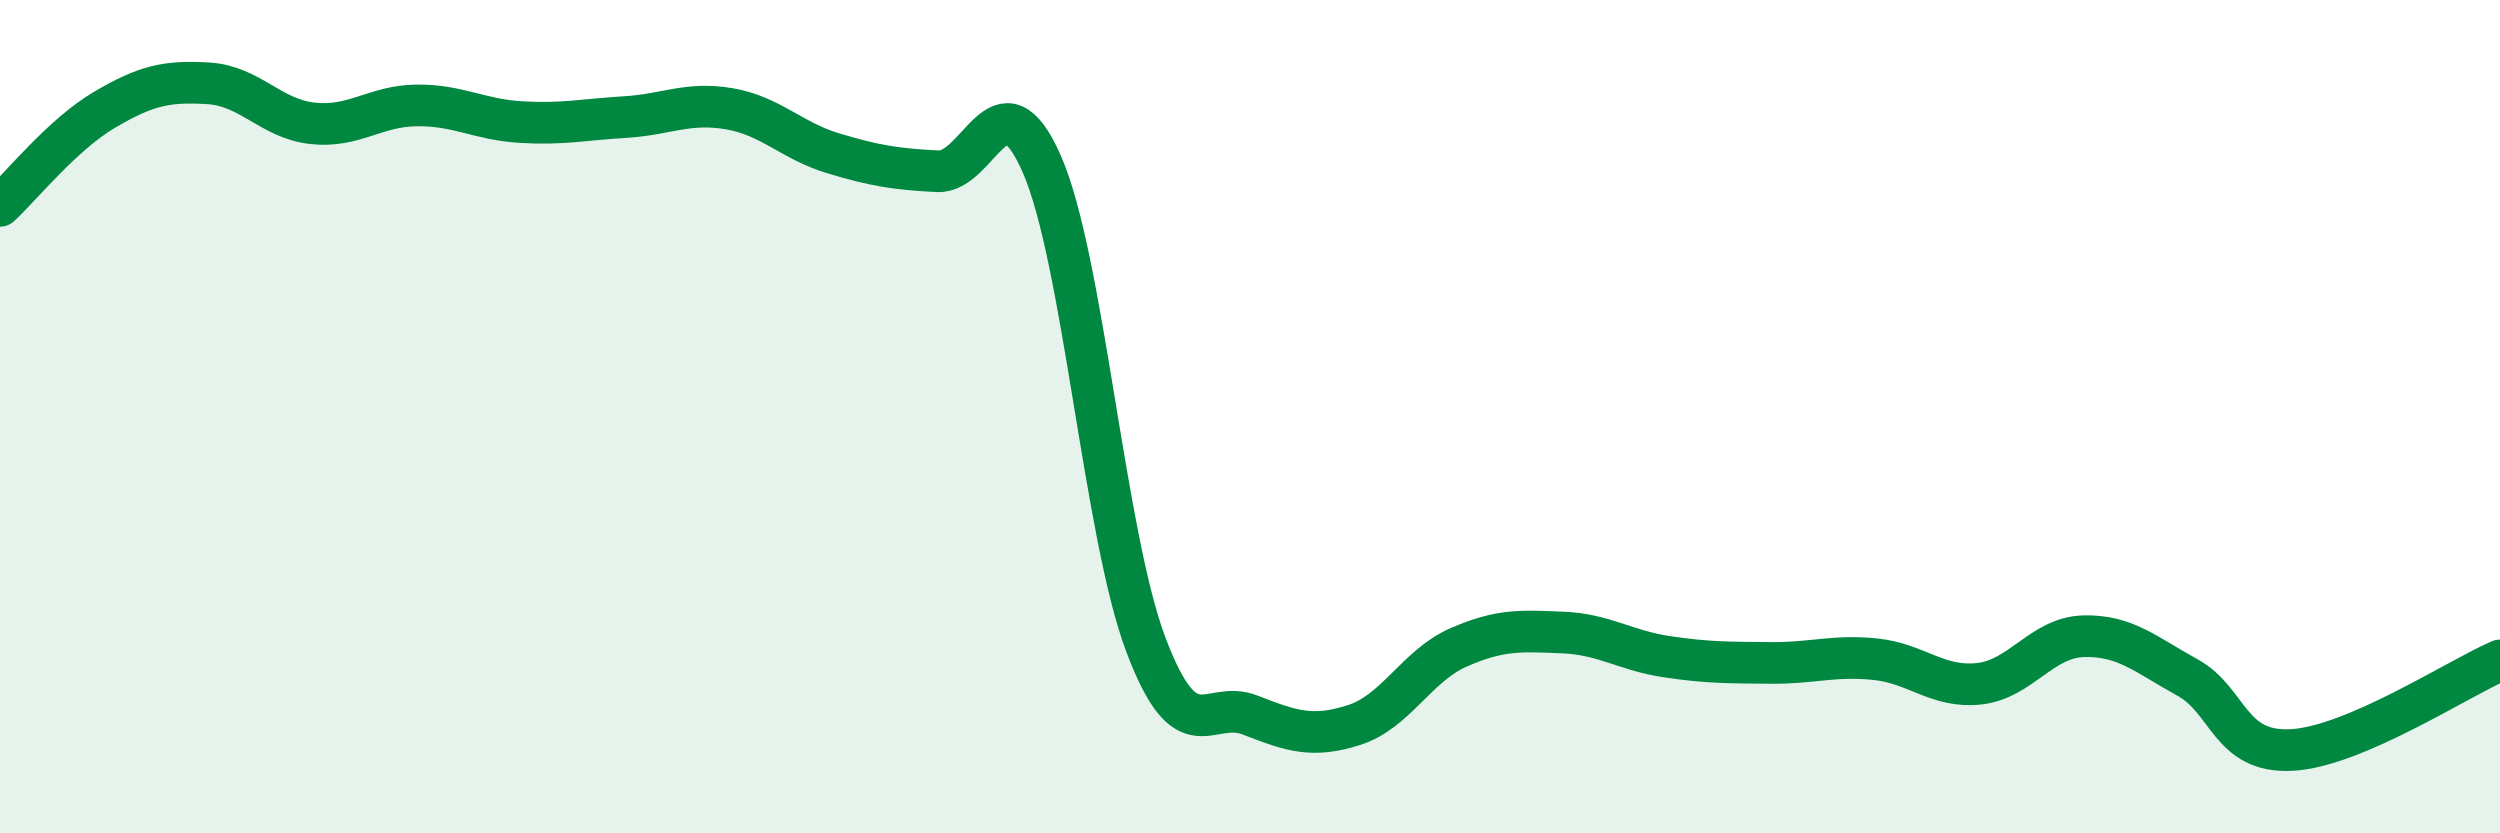
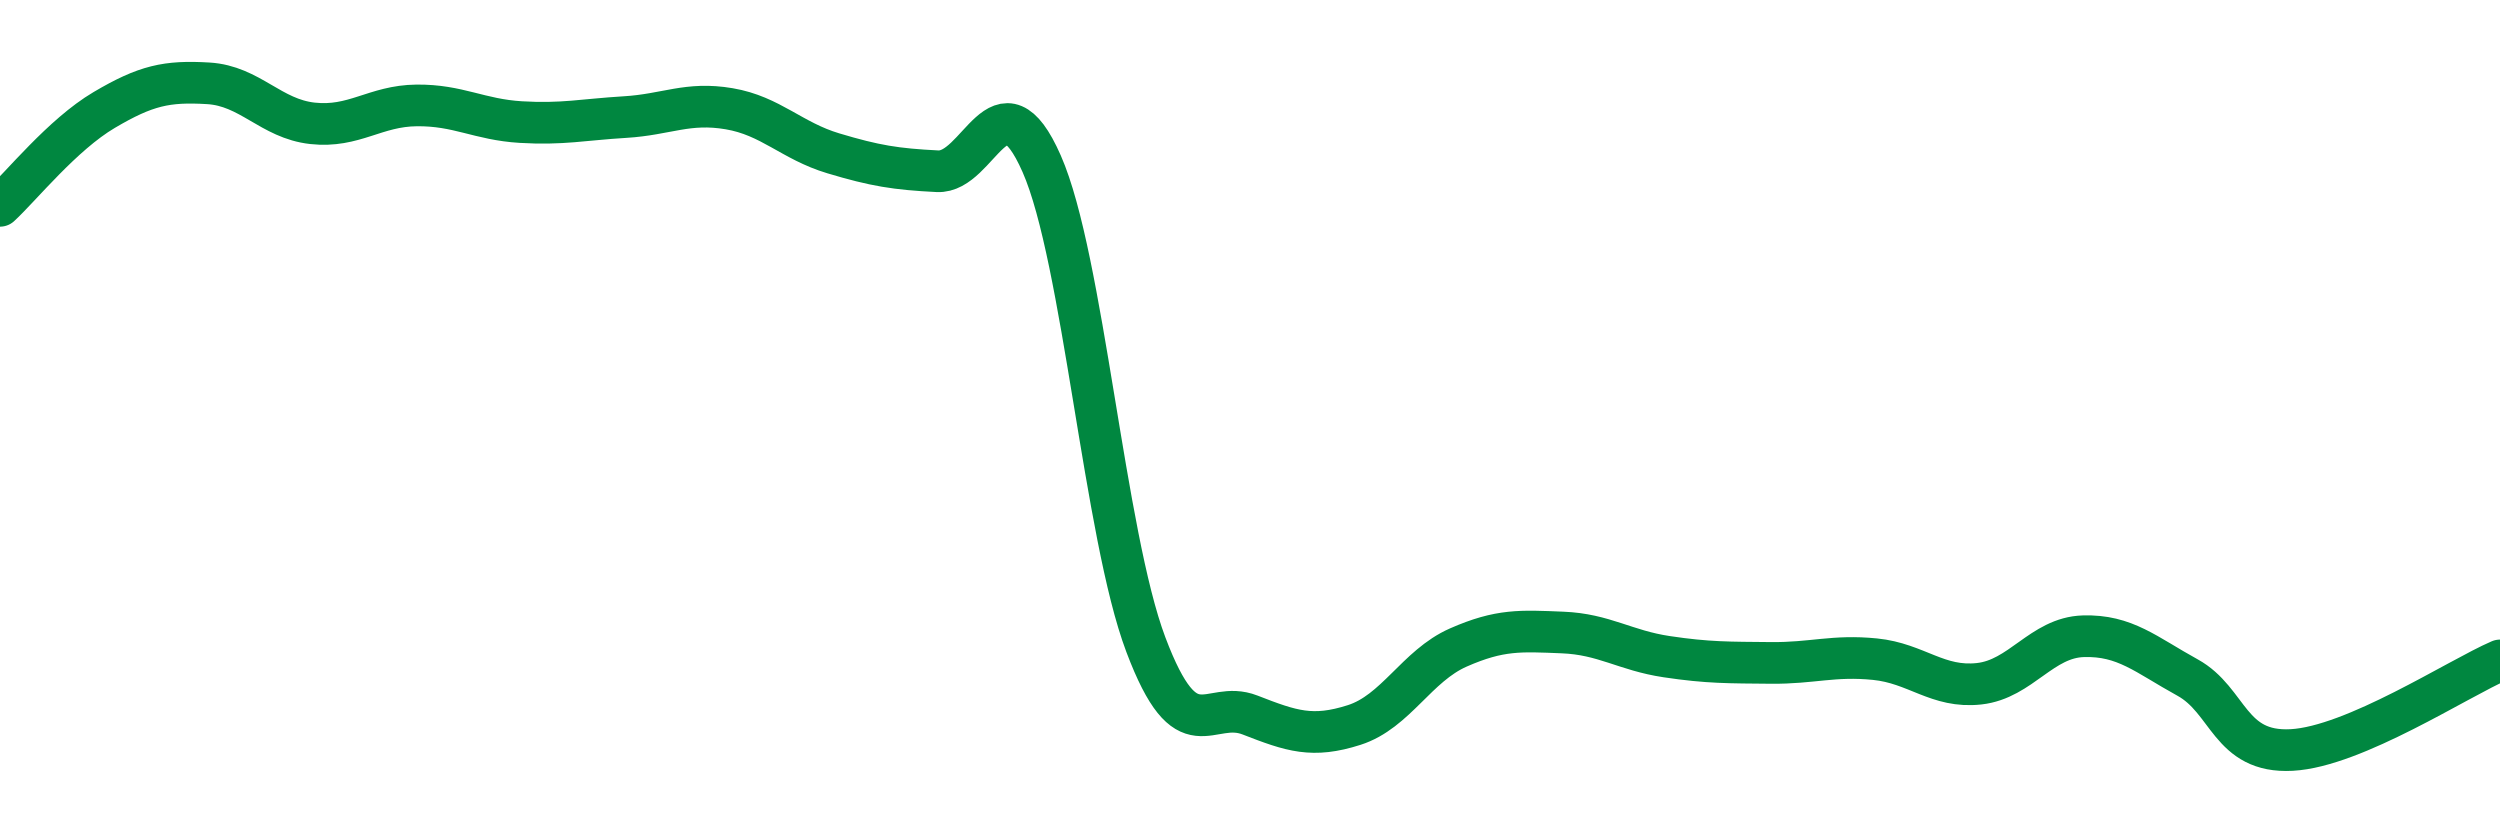
<svg xmlns="http://www.w3.org/2000/svg" width="60" height="20" viewBox="0 0 60 20">
-   <path d="M 0,4.94 C 0.5,4.48 1.5,3.23 2.5,2.64 C 3.5,2.05 4,1.94 5,2 C 6,2.06 6.5,2.85 7.5,2.96 C 8.5,3.07 9,2.54 10,2.53 C 11,2.52 11.5,2.87 12.5,2.93 C 13.5,2.99 14,2.87 15,2.81 C 16,2.75 16.5,2.44 17.5,2.61 C 18.5,2.78 19,3.38 20,3.68 C 21,3.98 21.5,4.06 22.5,4.11 C 23.5,4.16 24,1.66 25,3.93 C 26,6.2 26.5,12.82 27.5,15.47 C 28.5,18.12 29,16.77 30,17.16 C 31,17.55 31.5,17.72 32.5,17.4 C 33.5,17.08 34,15.98 35,15.54 C 36,15.1 36.5,15.14 37.5,15.18 C 38.5,15.22 39,15.61 40,15.76 C 41,15.91 41.5,15.9 42.5,15.91 C 43.5,15.92 44,15.72 45,15.82 C 46,15.92 46.5,16.52 47.5,16.41 C 48.5,16.3 49,15.3 50,15.27 C 51,15.24 51.5,15.71 52.5,16.26 C 53.5,16.81 53.5,18.08 55,18 C 56.5,17.92 59,16.28 60,15.85L60 20L0 20Z" fill="#008740" opacity="0.1" stroke-linecap="round" stroke-linejoin="round" />
  <path d="M 0,4.94 C 0.5,4.48 1.5,3.23 2.5,2.64 C 3.5,2.05 4,1.94 5,2 C 6,2.06 6.5,2.85 7.5,2.96 C 8.5,3.07 9,2.54 10,2.53 C 11,2.52 11.5,2.87 12.5,2.93 C 13.5,2.99 14,2.87 15,2.81 C 16,2.75 16.5,2.44 17.5,2.61 C 18.5,2.78 19,3.38 20,3.68 C 21,3.98 21.5,4.06 22.5,4.11 C 23.5,4.16 24,1.66 25,3.93 C 26,6.2 26.5,12.82 27.5,15.47 C 28.5,18.12 29,16.77 30,17.16 C 31,17.55 31.5,17.72 32.5,17.4 C 33.5,17.08 34,15.98 35,15.54 C 36,15.1 36.5,15.14 37.5,15.18 C 38.5,15.22 39,15.61 40,15.76 C 41,15.91 41.5,15.9 42.5,15.91 C 43.5,15.92 44,15.72 45,15.82 C 46,15.92 46.5,16.52 47.5,16.41 C 48.5,16.3 49,15.3 50,15.27 C 51,15.24 51.5,15.71 52.5,16.26 C 53.5,16.81 53.5,18.08 55,18 C 56.5,17.92 59,16.28 60,15.85" stroke="#008740" stroke-width="1" fill="none" stroke-linecap="round" stroke-linejoin="round" />
</svg>